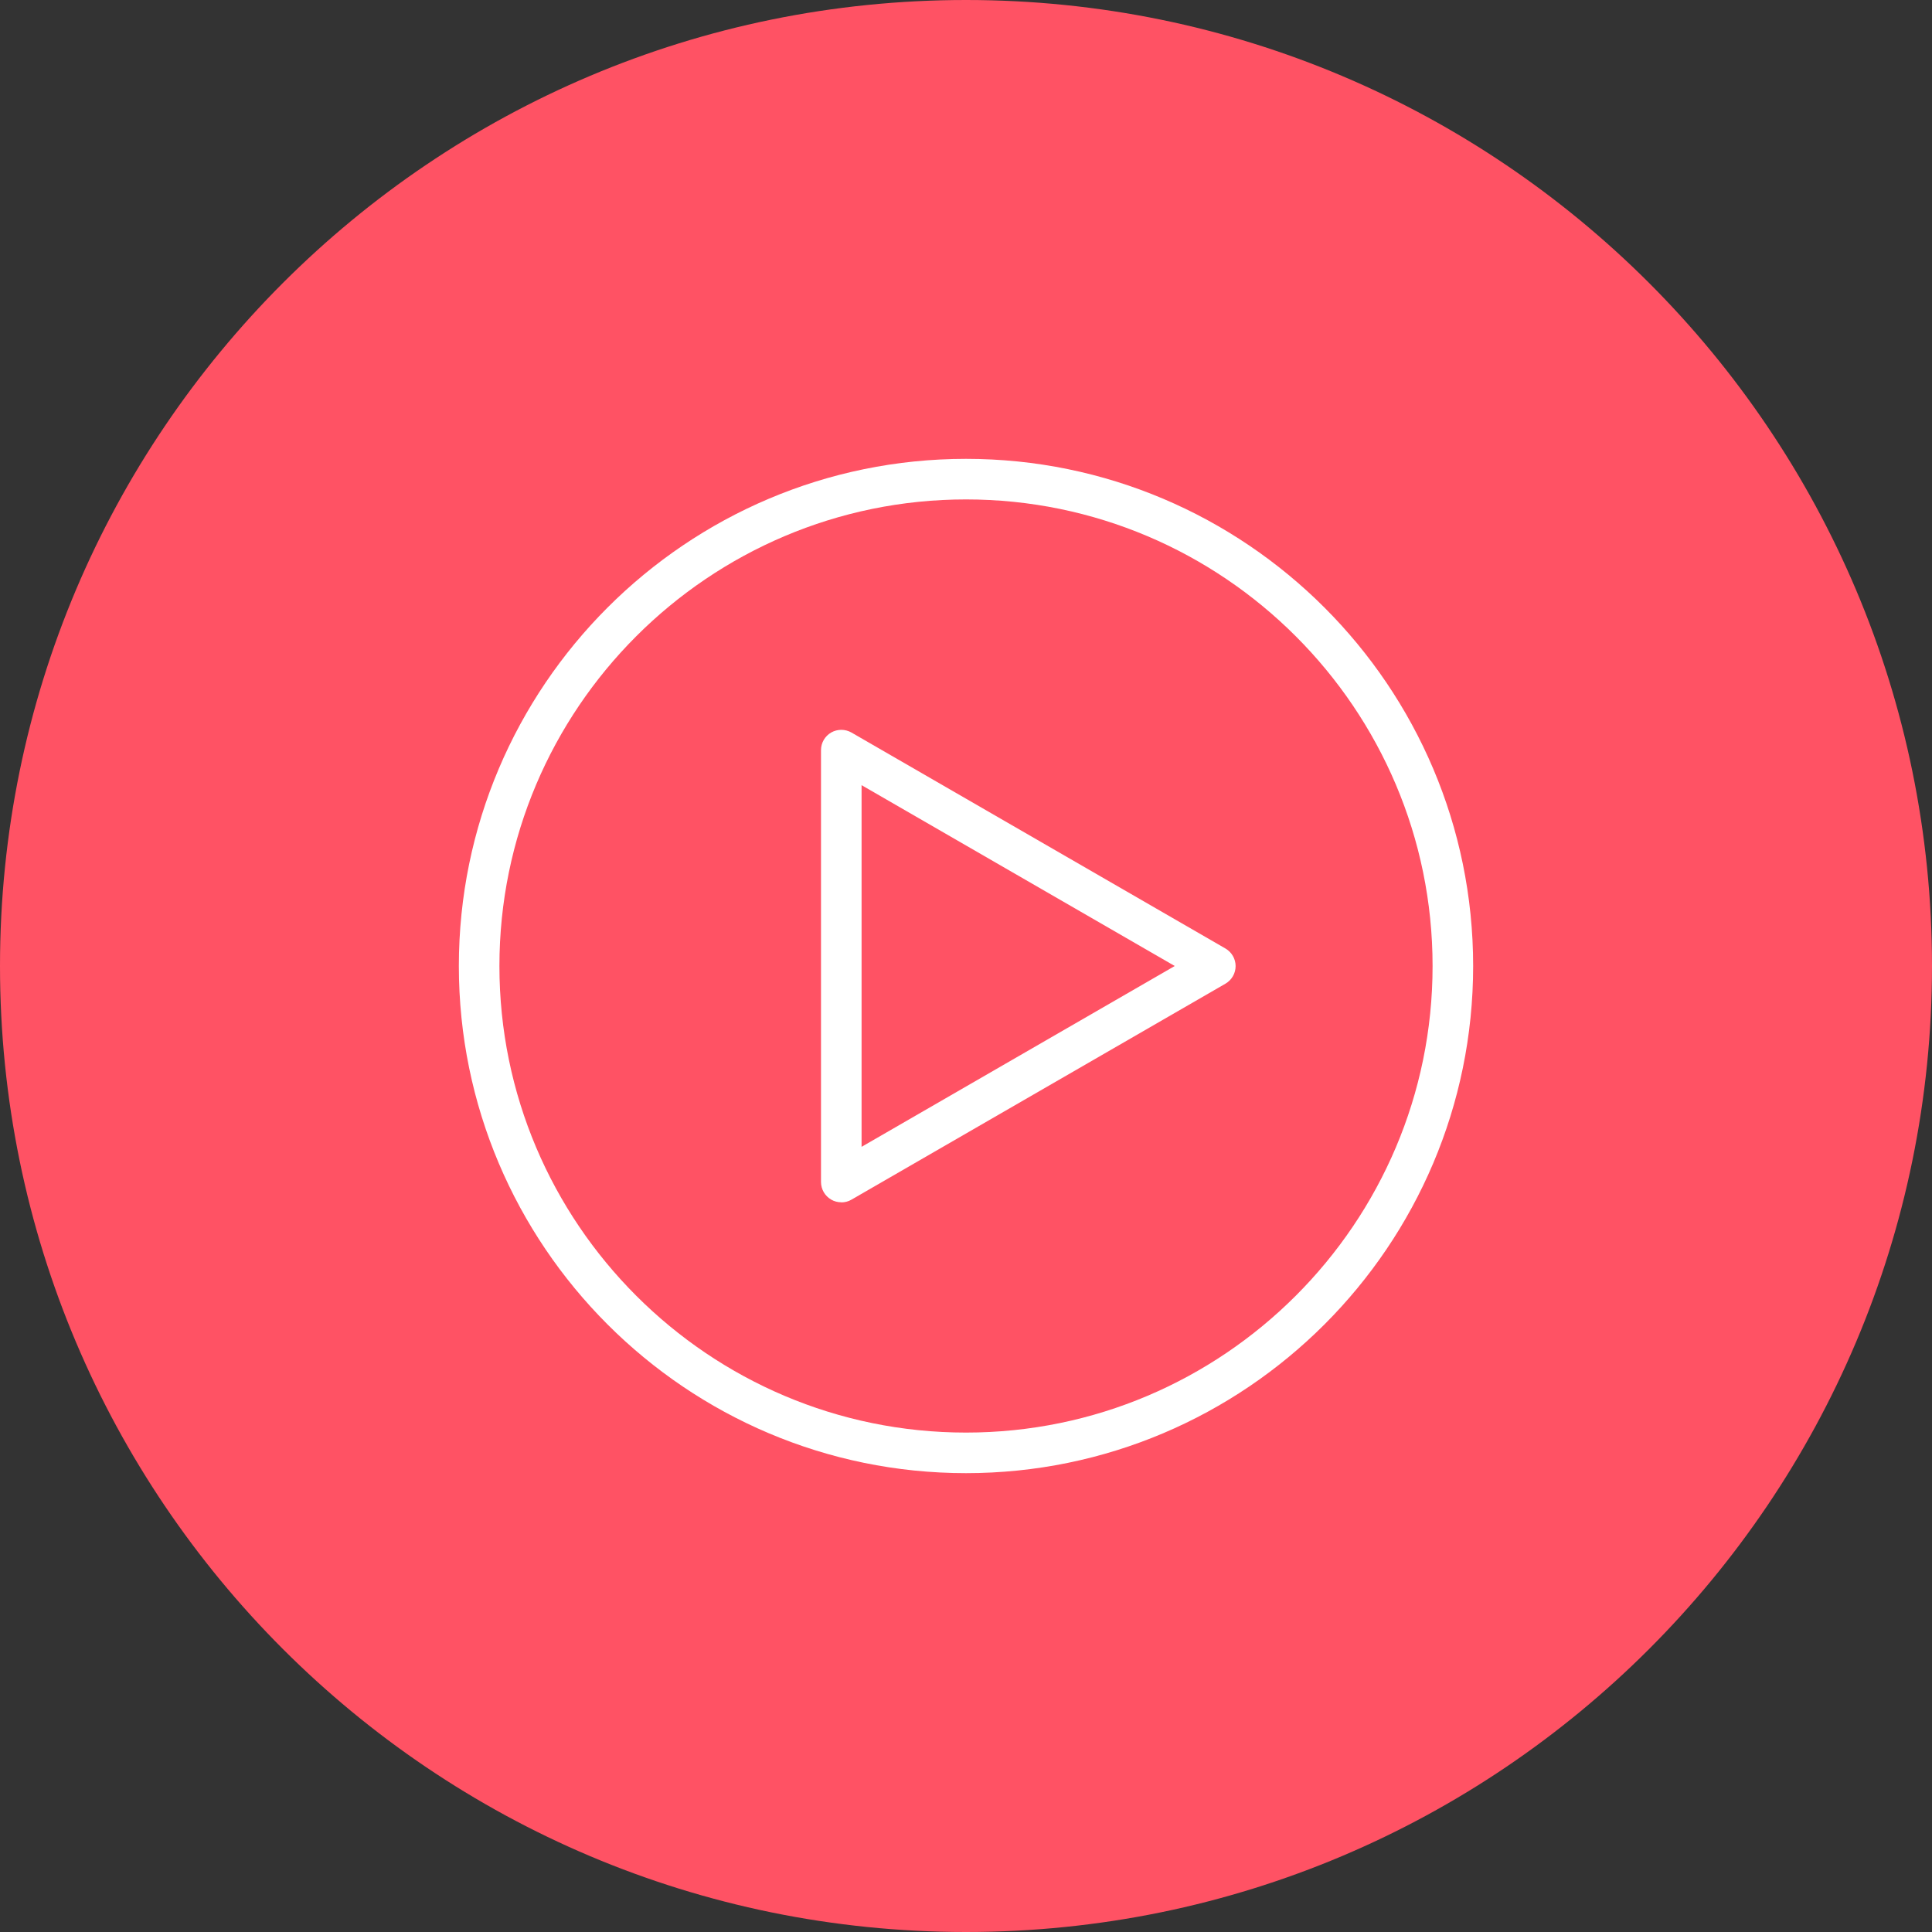
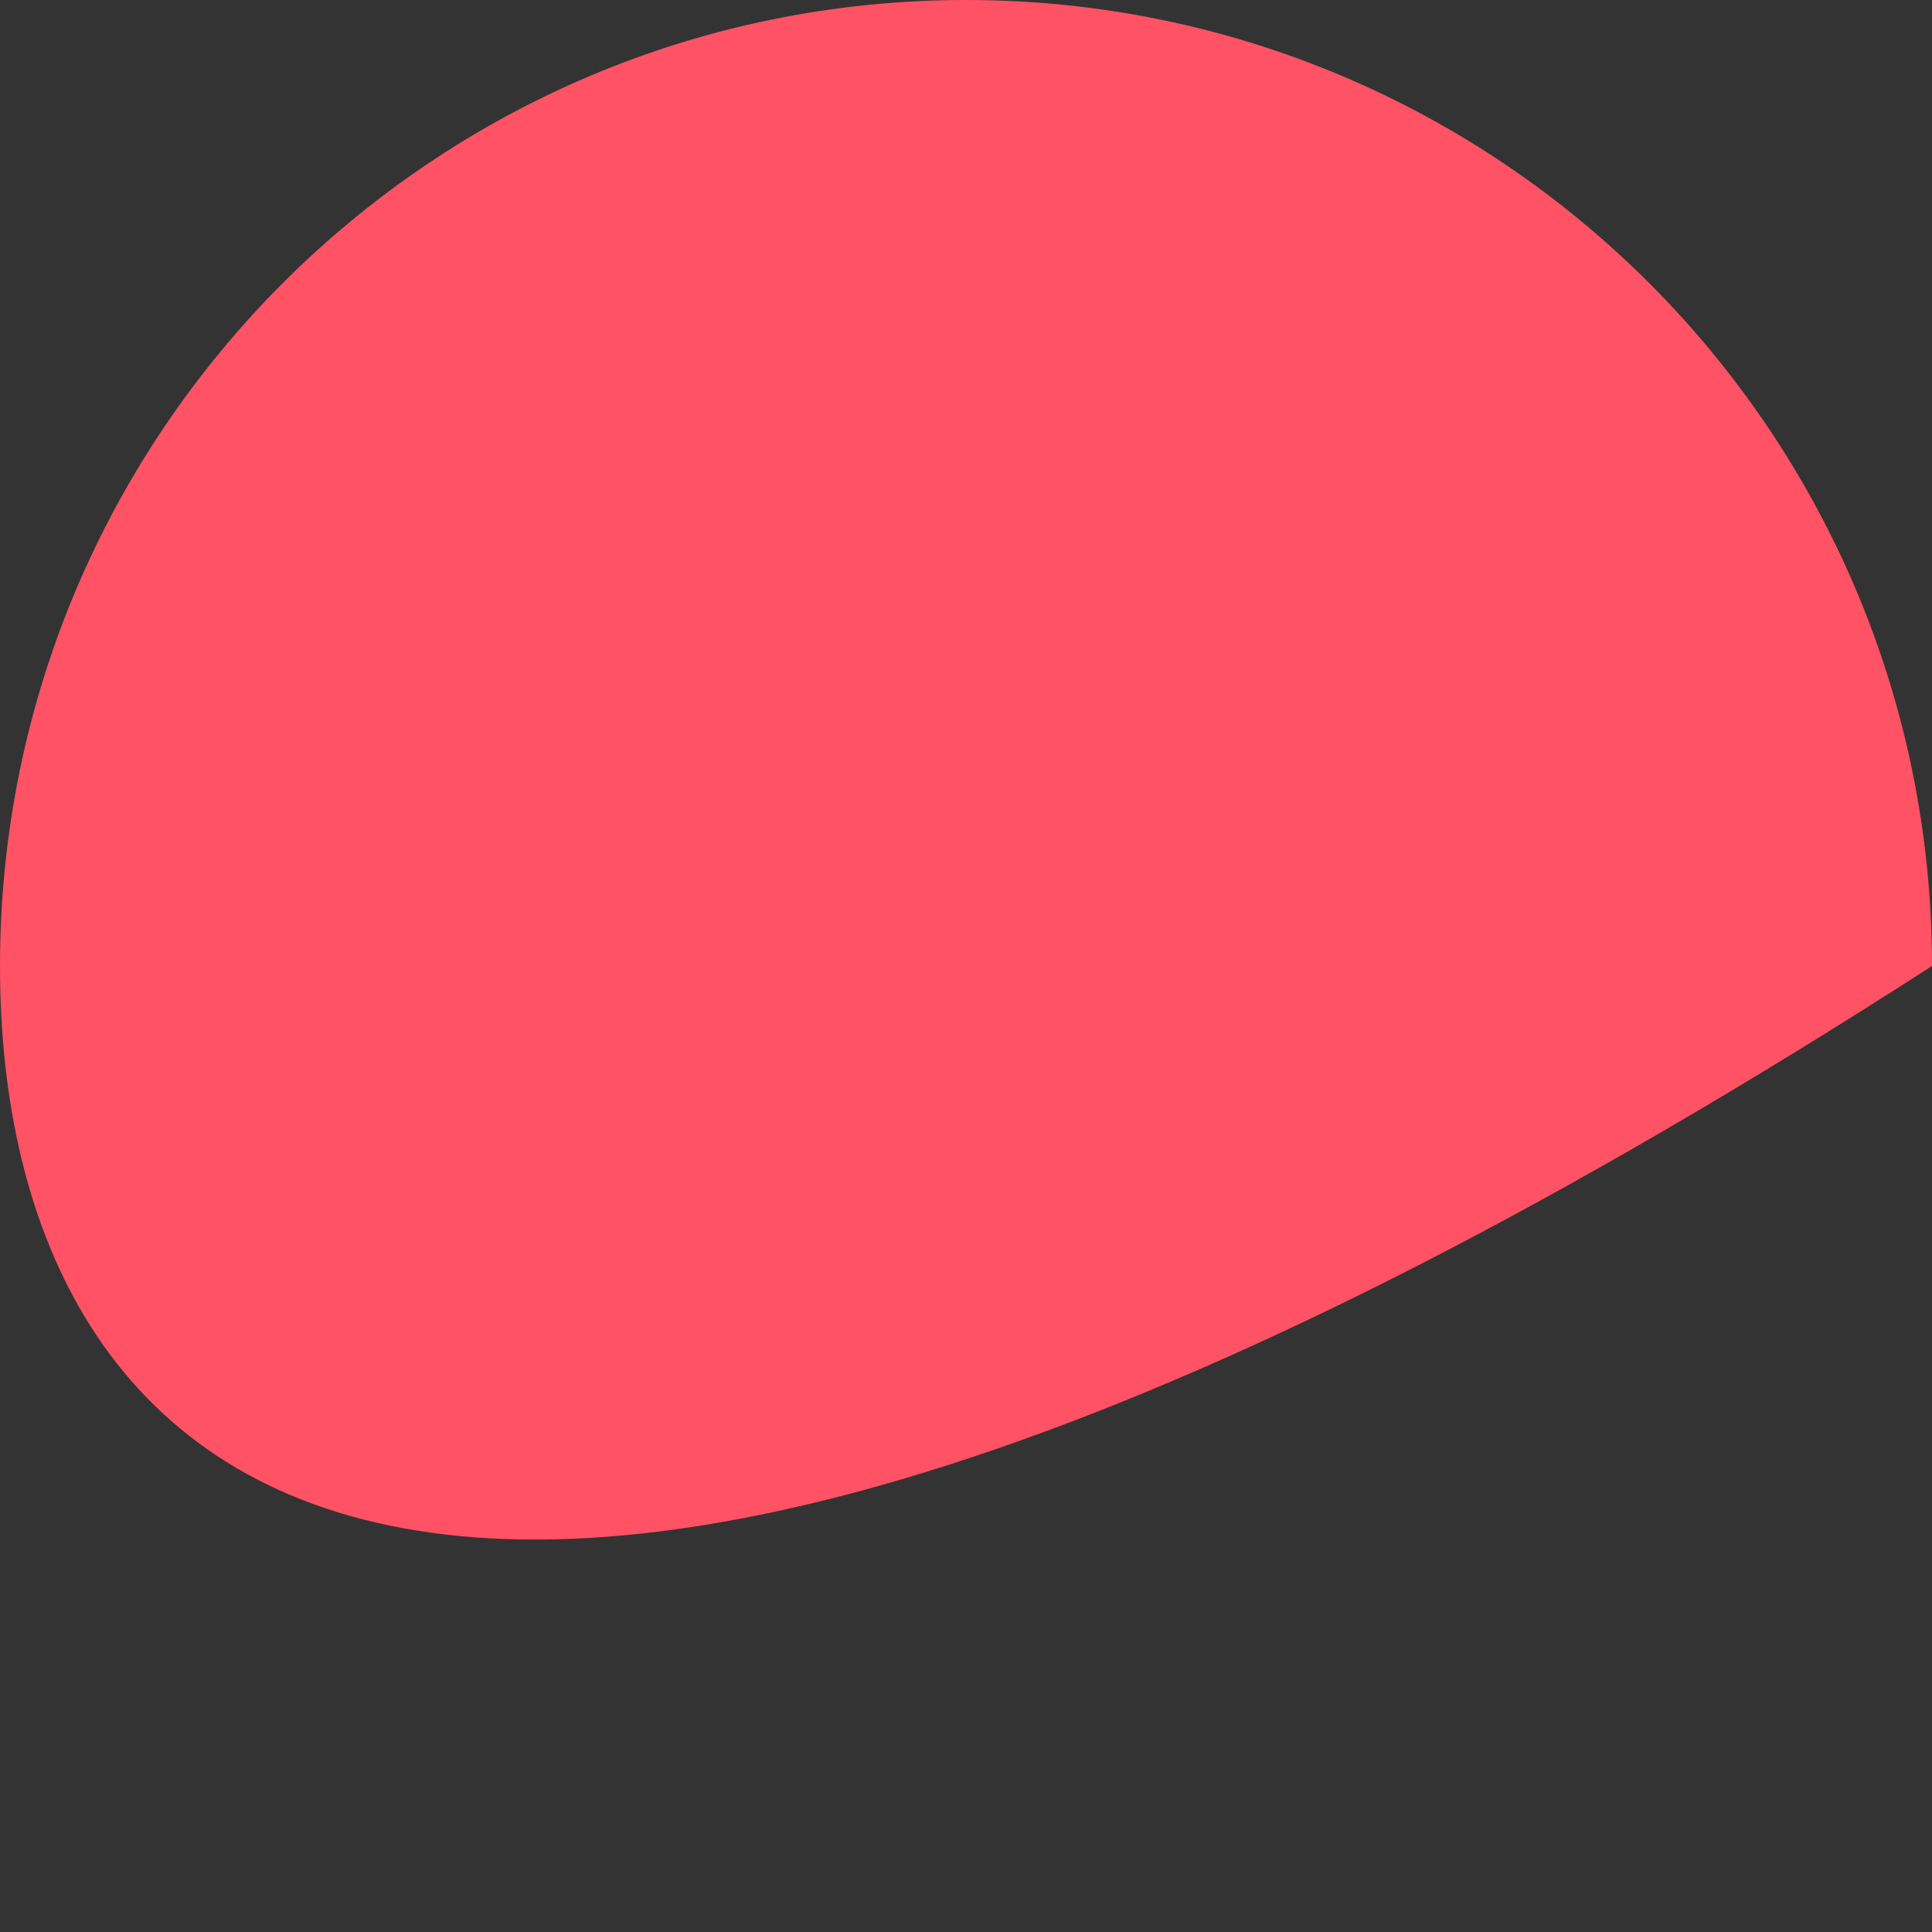
<svg xmlns="http://www.w3.org/2000/svg" width="200" height="200" viewBox="0 0 200 200">
  <rect x="0" y="0" width="200" height="200" fill="#333333" stroke="none" />
-   <path id="Path" fill="#ff5264" stroke="none" d="M 200 100 C 200 155.228 155.228 200 100 200 C 44.772 200 0 155.228 0 100 C -0 44.772 44.772 0 100 0 C 155.228 0 200 44.772 200 100 Z" />
-   <path id="path1" fill="#ffffff" stroke="none" d="M 100 152.5 C 71.05 152.5 47.5 128.95 47.5 100 C 47.5 71.05 71.05 47.5 100 47.5 C 128.95 47.5 152.5 71.05 152.5 100 C 152.5 128.95 128.95 152.5 100 152.5 Z M 100 51.7 C 73.37 51.7 51.7 73.37 51.7 100 C 51.7 126.63 73.37 148.3 100 148.3 C 126.63 148.3 148.3 126.63 148.3 100 C 148.3 73.37 126.63 51.7 100 51.7 Z" />
-   <path id="path2" fill="#ffffff" stroke="none" d="M 87.09 124.46 C 86.73 124.46 86.36 124.37 86.04 124.18 C 85.39 123.8 84.99 123.11 84.99 122.36 L 84.99 77.65 C 84.99 76.9 85.39 76.21 86.04 75.83 C 86.69 75.46 87.49 75.46 88.14 75.83 L 126.86 98.19 C 127.51 98.57 127.91 99.26 127.91 100.01 C 127.91 100.76 127.51 101.45 126.86 101.83 L 88.14 124.19 C 87.82 124.38 87.45 124.47 87.09 124.47 Z M 89.19 81.28 L 89.19 118.72 L 121.61 100 L 89.19 81.28 Z" />
+   <path id="Path" fill="#ff5264" stroke="none" d="M 200 100 C 44.772 200 0 155.228 0 100 C -0 44.772 44.772 0 100 0 C 155.228 0 200 44.772 200 100 Z" />
</svg>